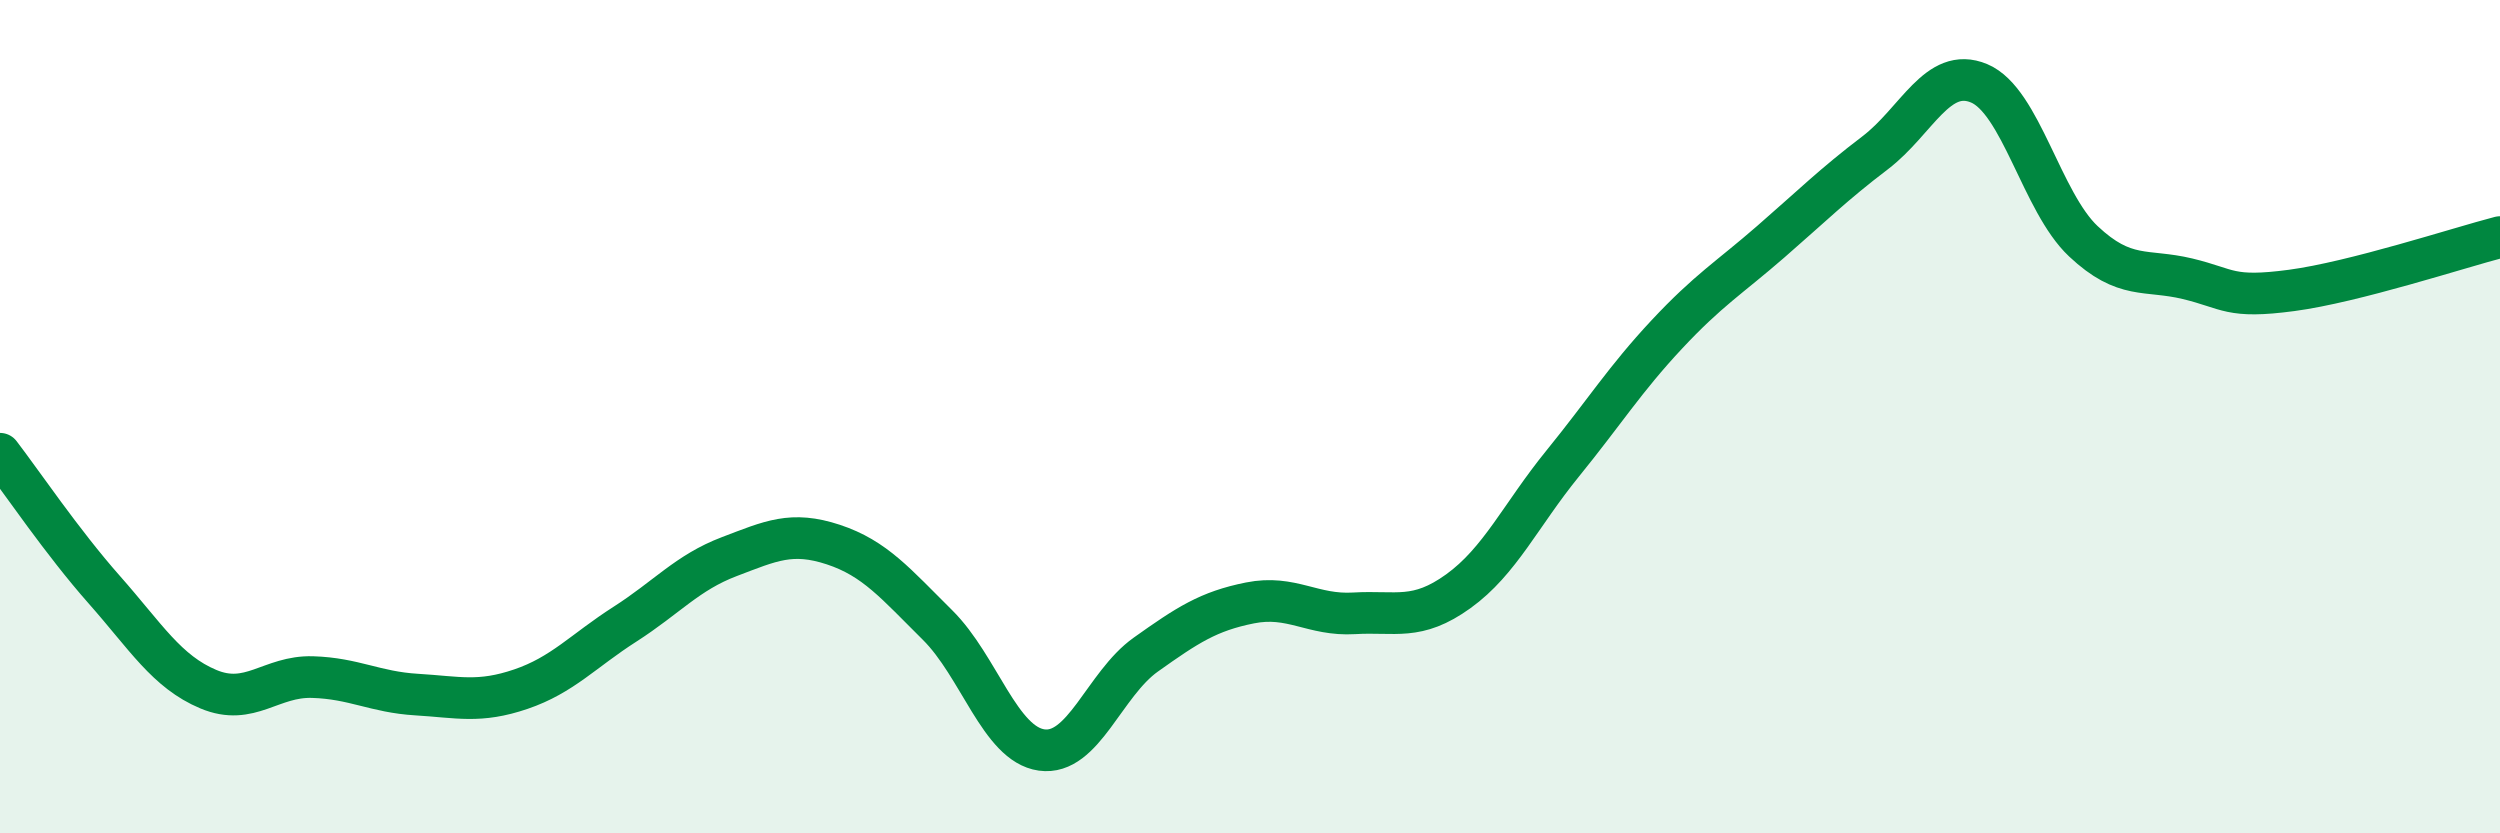
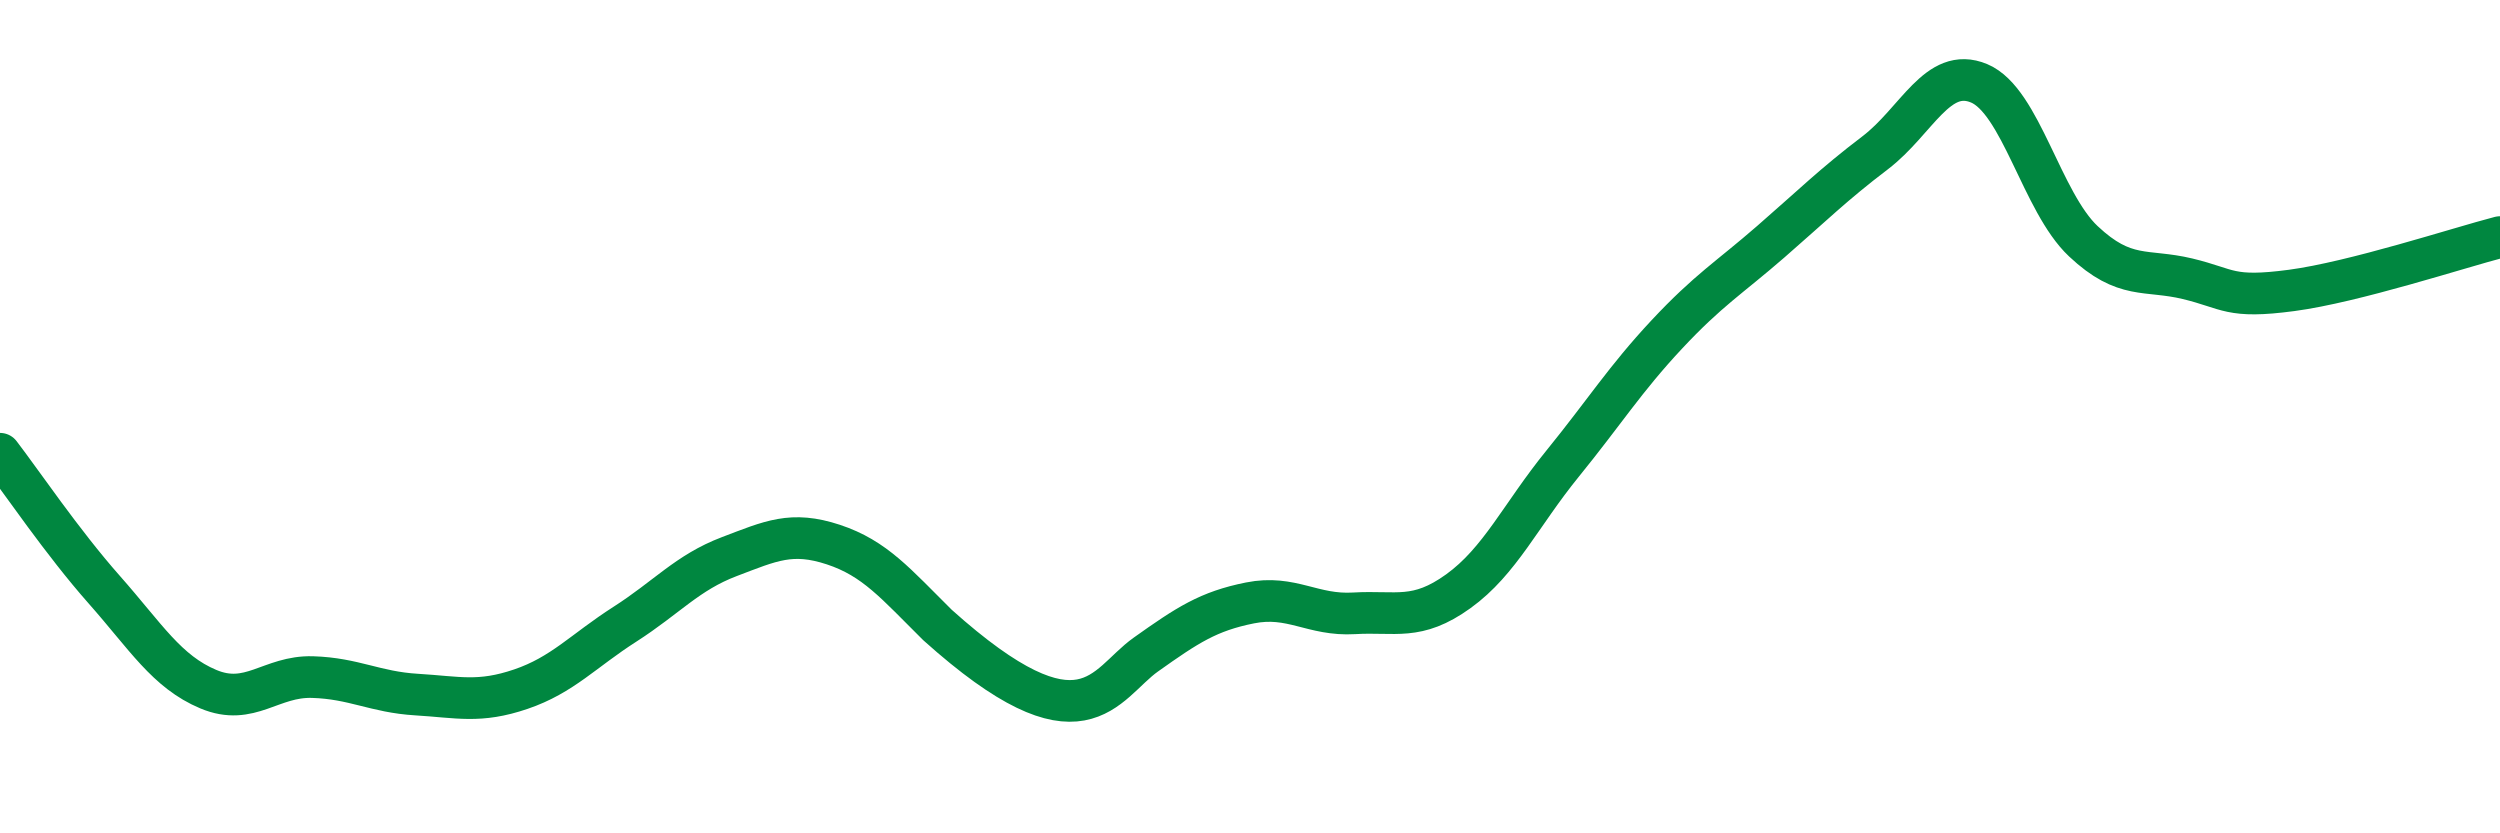
<svg xmlns="http://www.w3.org/2000/svg" width="60" height="20" viewBox="0 0 60 20">
-   <path d="M 0,10.89 C 0.5,11.54 1.5,13.02 2.5,14.15 C 3.5,15.28 4,16.12 5,16.54 C 6,16.96 6.5,16.22 7.5,16.25 C 8.5,16.28 9,16.61 10,16.67 C 11,16.73 11.5,16.88 12.5,16.54 C 13.5,16.2 14,15.62 15,14.98 C 16,14.34 16.5,13.74 17.5,13.36 C 18.5,12.98 19,12.74 20,13.07 C 21,13.4 21.5,14.01 22.5,15 C 23.5,15.99 24,17.86 25,18 C 26,18.14 26.5,16.42 27.5,15.71 C 28.5,15 29,14.67 30,14.47 C 31,14.27 31.5,14.78 32.5,14.72 C 33.5,14.66 34,14.91 35,14.19 C 36,13.47 36.5,12.36 37.5,11.13 C 38.5,9.9 39,9.1 40,8.03 C 41,6.96 41.5,6.67 42.5,5.8 C 43.5,4.93 44,4.43 45,3.67 C 46,2.91 46.5,1.58 47.5,2 C 48.5,2.42 49,4.85 50,5.79 C 51,6.73 51.5,6.45 52.5,6.69 C 53.5,6.93 53.5,7.17 55,6.97 C 56.5,6.77 59,5.95 60,5.69L60 20L0 20Z" fill="#008740" opacity="0.1" stroke-linecap="round" stroke-linejoin="round" />
-   <path d="M 0,10.89 C 0.5,11.54 1.5,13.02 2.5,14.15 C 3.5,15.28 4,16.12 5,16.54 C 6,16.96 6.5,16.22 7.5,16.25 C 8.5,16.28 9,16.61 10,16.67 C 11,16.73 11.5,16.88 12.5,16.54 C 13.5,16.2 14,15.62 15,14.98 C 16,14.34 16.5,13.74 17.5,13.36 C 18.5,12.98 19,12.74 20,13.07 C 21,13.4 21.5,14.01 22.5,15 C 23.5,15.99 24,17.86 25,18 C 26,18.14 26.5,16.42 27.5,15.71 C 28.5,15 29,14.67 30,14.47 C 31,14.27 31.5,14.78 32.5,14.72 C 33.5,14.66 34,14.91 35,14.19 C 36,13.47 36.5,12.36 37.5,11.13 C 38.5,9.9 39,9.1 40,8.03 C 41,6.96 41.5,6.67 42.5,5.8 C 43.5,4.93 44,4.43 45,3.67 C 46,2.91 46.5,1.58 47.5,2 C 48.5,2.42 49,4.85 50,5.79 C 51,6.73 51.5,6.45 52.5,6.69 C 53.5,6.93 53.5,7.17 55,6.97 C 56.5,6.77 59,5.95 60,5.69" stroke="#008740" stroke-width="1" fill="none" stroke-linecap="round" stroke-linejoin="round" />
+   <path d="M 0,10.89 C 0.5,11.54 1.5,13.02 2.5,14.15 C 3.5,15.28 4,16.12 5,16.54 C 6,16.96 6.5,16.22 7.5,16.25 C 8.5,16.28 9,16.61 10,16.67 C 11,16.73 11.5,16.88 12.5,16.54 C 13.5,16.2 14,15.62 15,14.98 C 16,14.34 16.5,13.74 17.5,13.36 C 18.5,12.98 19,12.74 20,13.07 C 21,13.4 21.5,14.01 22.5,15 C 26,18.14 26.5,16.42 27.5,15.71 C 28.5,15 29,14.67 30,14.47 C 31,14.27 31.5,14.78 32.5,14.72 C 33.5,14.66 34,14.91 35,14.19 C 36,13.47 36.5,12.36 37.5,11.13 C 38.5,9.9 39,9.1 40,8.03 C 41,6.96 41.5,6.67 42.5,5.8 C 43.5,4.93 44,4.43 45,3.67 C 46,2.91 46.5,1.58 47.5,2 C 48.5,2.42 49,4.85 50,5.79 C 51,6.73 51.5,6.45 52.5,6.69 C 53.5,6.93 53.5,7.17 55,6.97 C 56.5,6.77 59,5.95 60,5.69" stroke="#008740" stroke-width="1" fill="none" stroke-linecap="round" stroke-linejoin="round" />
</svg>